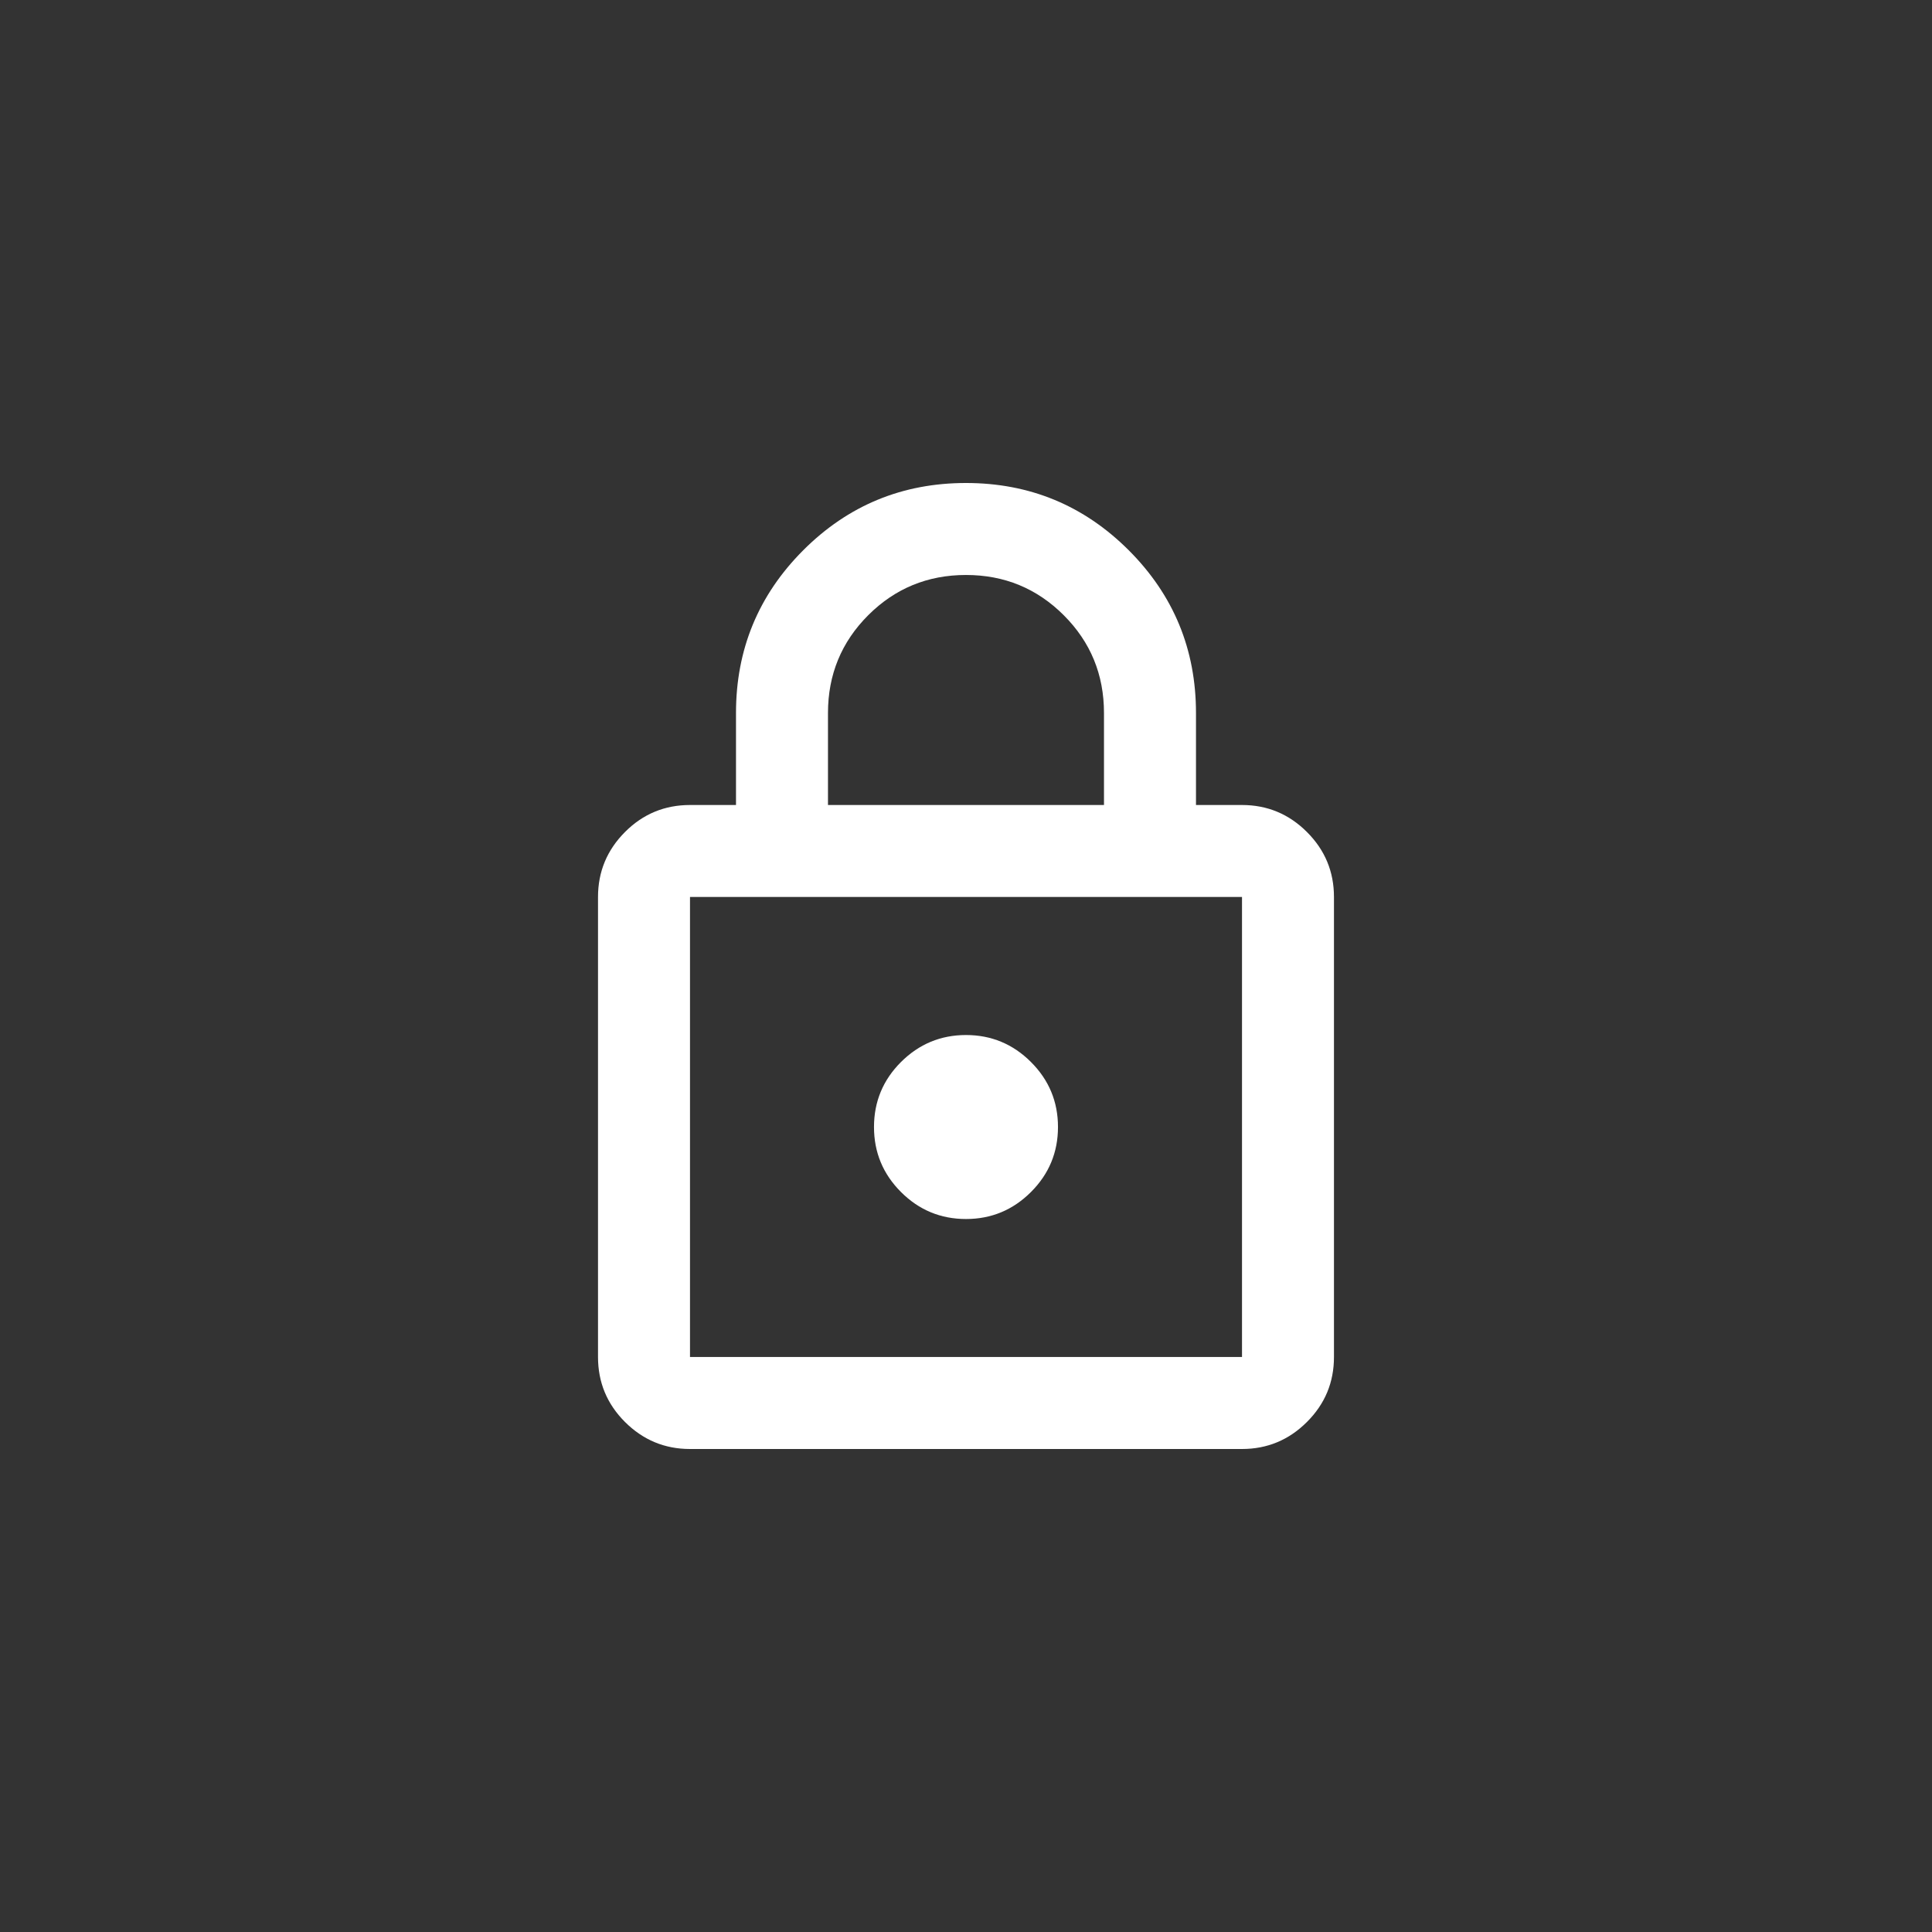
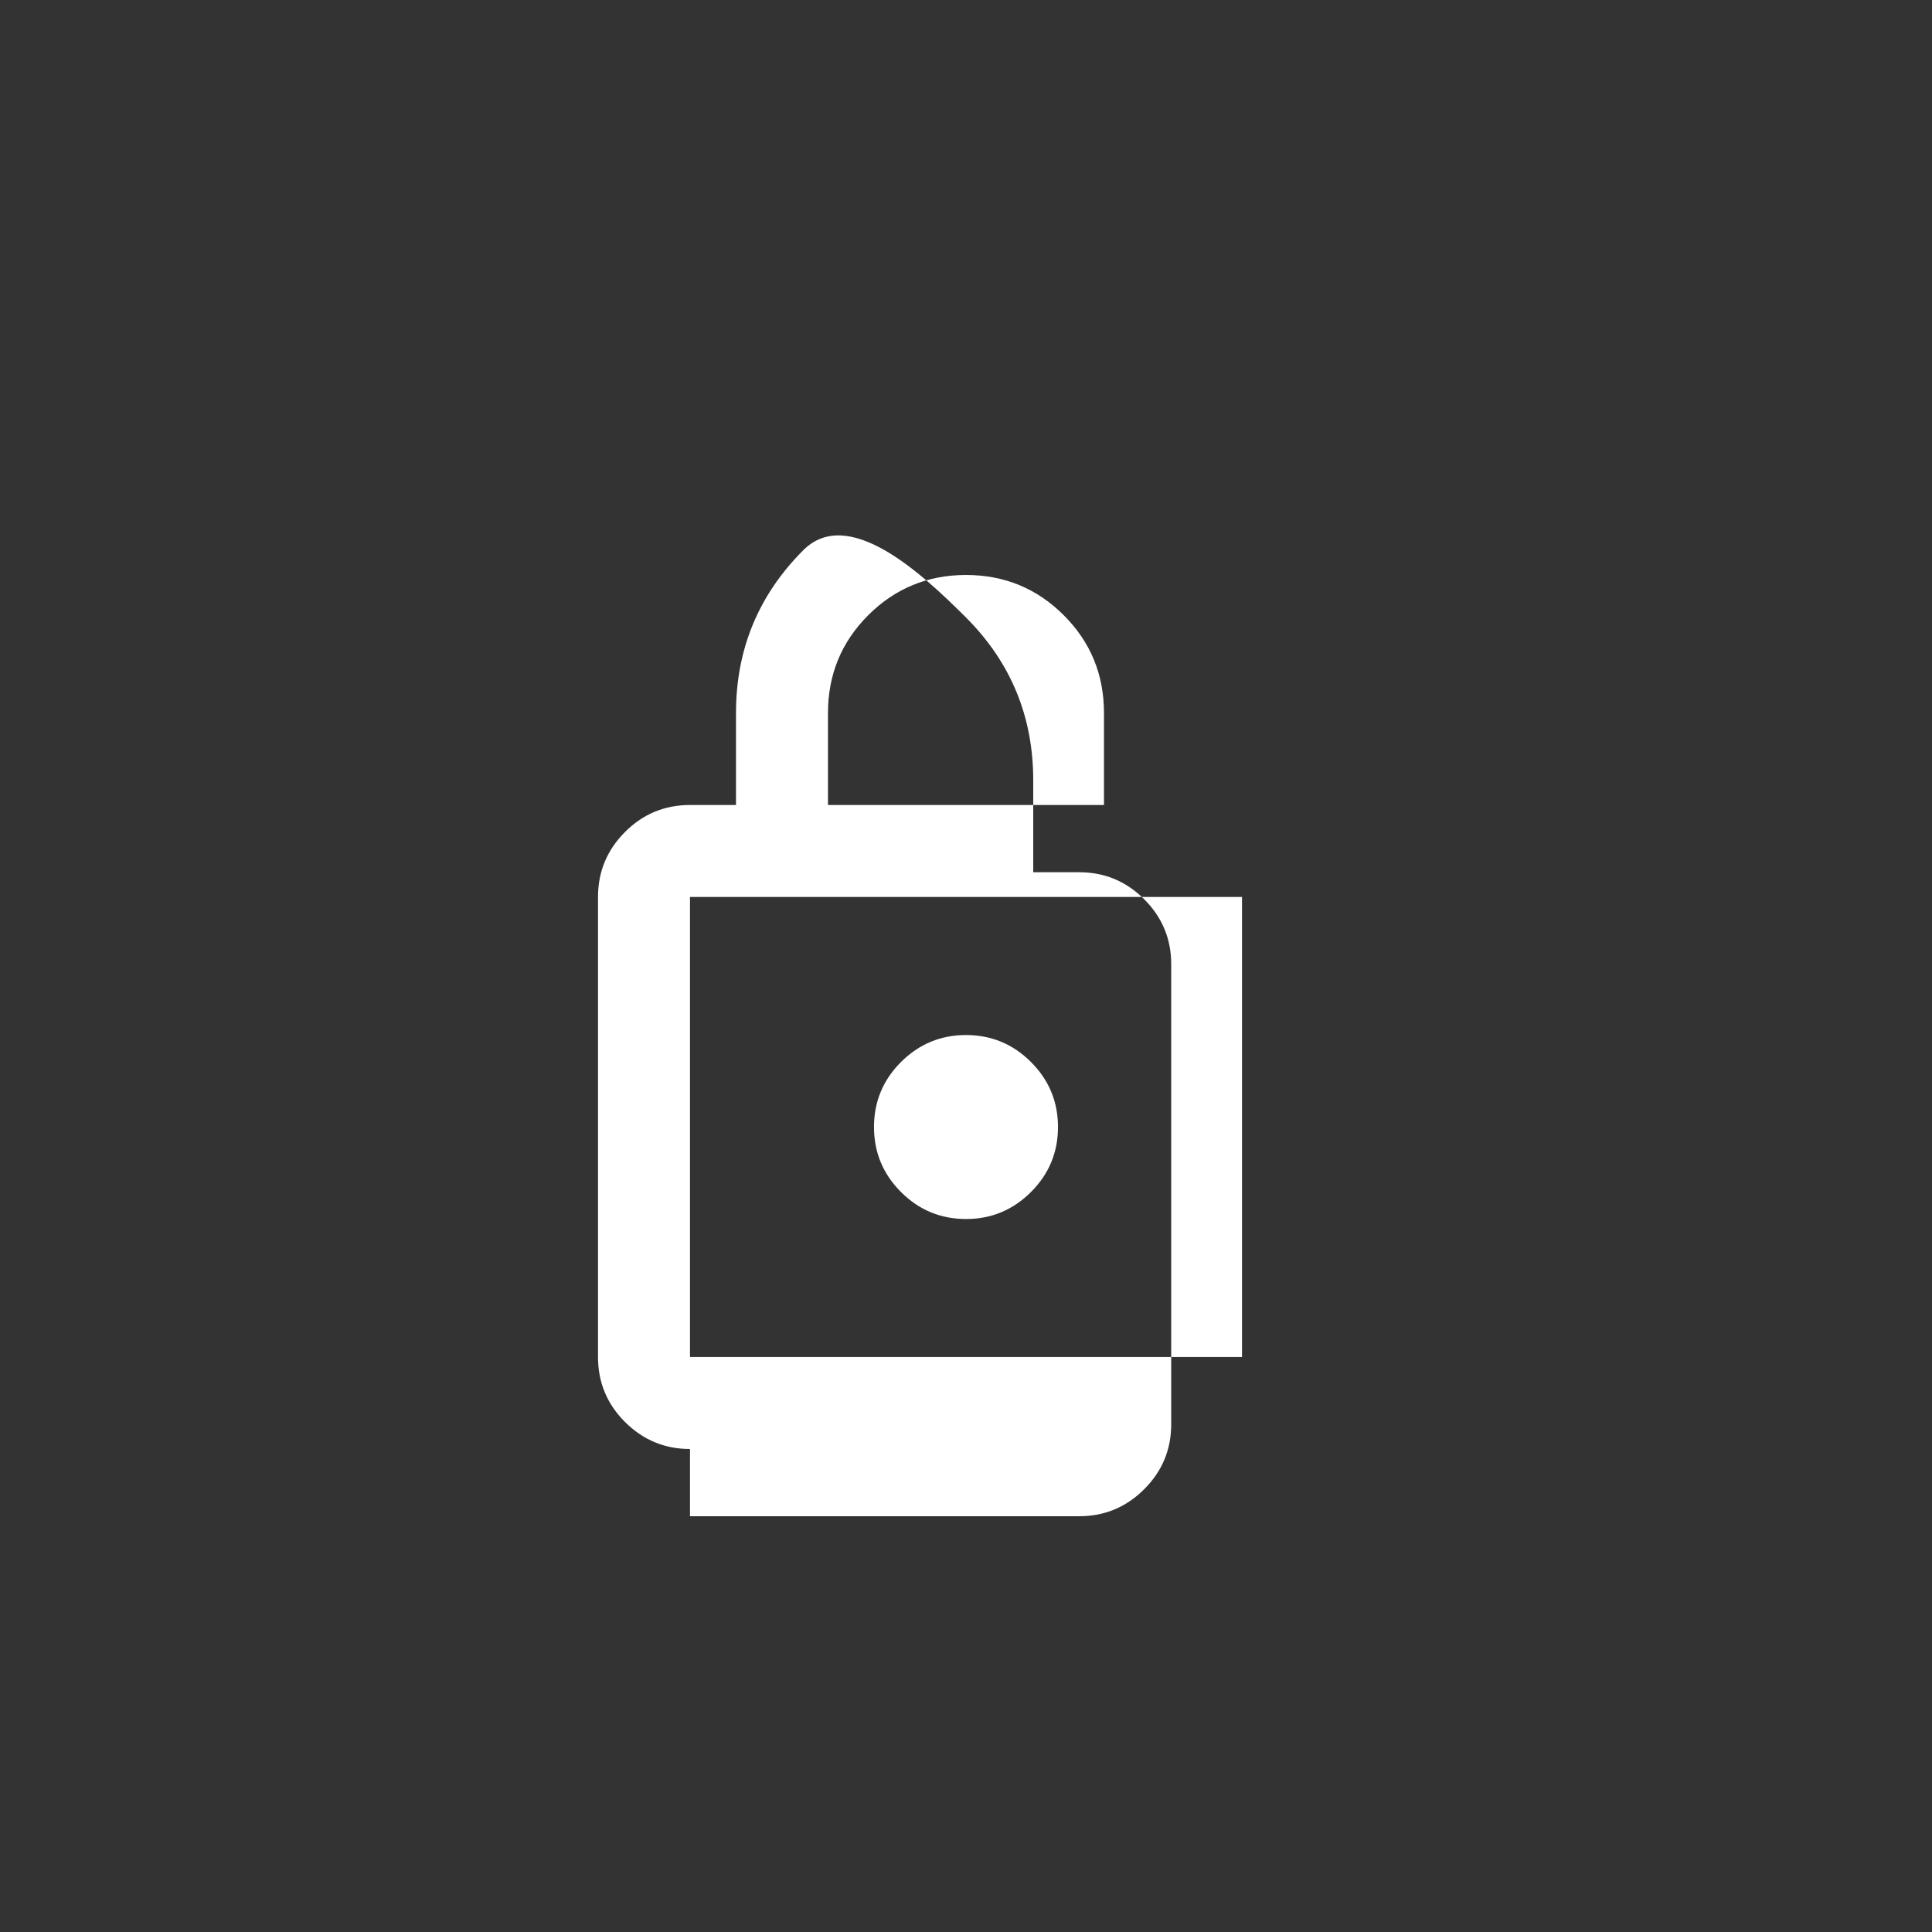
<svg xmlns="http://www.w3.org/2000/svg" version="1.1" id="レイヤー_1" x="0px" y="0px" width="100px" height="100px" viewBox="-38 -998.5 100 100" enable-background="new -38 -998.5 100 100" xml:space="preserve">
  <rect x="-38" y="-998.5" width="100" height="100" fill="#333333" stroke="none" />
-   <path fill="#FFFFFF" d="M-2.286-923.5c-1.309,0-2.43-0.467-3.364-1.398c-0.933-0.931-1.397-2.055-1.397-3.364v-23.809  c0-1.31,0.466-2.431,1.397-3.365s2.056-1.397,3.364-1.397h2.381v-4.762c0-3.292,1.159-6.1,3.481-8.425  c2.323-2.323,5.132-3.48,8.424-3.48s6.101,1.161,8.422,3.48c2.324,2.324,3.482,5.132,3.482,8.425v4.762h2.381  c1.309,0,2.431,0.467,3.361,1.397c0.936,0.934,1.4,2.055,1.4,3.365v23.809c0,1.31-0.464,2.431-1.4,3.364  c-0.931,0.931-2.053,1.398-3.361,1.398H-2.286z M-2.286-928.263h28.572v-23.809H-2.286V-928.263z M12-935.404  c1.309,0,2.432-0.467,3.362-1.397c0.935-0.934,1.399-2.056,1.399-3.365c0-1.309-0.464-2.43-1.399-3.364  c-0.93-0.93-2.054-1.397-3.362-1.397s-2.432,0.467-3.365,1.397c-0.933,0.932-1.397,2.056-1.397,3.364  c0,1.31,0.464,2.431,1.397,3.365C9.568-935.868,10.691-935.404,12-935.404z M4.857-956.834h14.285v-4.762  c0-1.983-0.692-3.671-2.083-5.061c-1.39-1.387-3.073-2.082-5.06-2.082c-1.983,0-3.671,0.695-5.06,2.082  c-1.388,1.388-2.083,3.077-2.083,5.061V-956.834z M-2.286-928.263v-23.809V-928.263z" />
+   <path fill="#FFFFFF" d="M-2.286-923.5c-1.309,0-2.43-0.467-3.364-1.398c-0.933-0.931-1.397-2.055-1.397-3.364v-23.809  c0-1.31,0.466-2.431,1.397-3.365s2.056-1.397,3.364-1.397h2.381v-4.762c0-3.292,1.159-6.1,3.481-8.425  s6.101,1.161,8.422,3.48c2.324,2.324,3.482,5.132,3.482,8.425v4.762h2.381  c1.309,0,2.431,0.467,3.361,1.397c0.936,0.934,1.4,2.055,1.4,3.365v23.809c0,1.31-0.464,2.431-1.4,3.364  c-0.931,0.931-2.053,1.398-3.361,1.398H-2.286z M-2.286-928.263h28.572v-23.809H-2.286V-928.263z M12-935.404  c1.309,0,2.432-0.467,3.362-1.397c0.935-0.934,1.399-2.056,1.399-3.365c0-1.309-0.464-2.43-1.399-3.364  c-0.93-0.93-2.054-1.397-3.362-1.397s-2.432,0.467-3.365,1.397c-0.933,0.932-1.397,2.056-1.397,3.364  c0,1.31,0.464,2.431,1.397,3.365C9.568-935.868,10.691-935.404,12-935.404z M4.857-956.834h14.285v-4.762  c0-1.983-0.692-3.671-2.083-5.061c-1.39-1.387-3.073-2.082-5.06-2.082c-1.983,0-3.671,0.695-5.06,2.082  c-1.388,1.388-2.083,3.077-2.083,5.061V-956.834z M-2.286-928.263v-23.809V-928.263z" />
</svg>